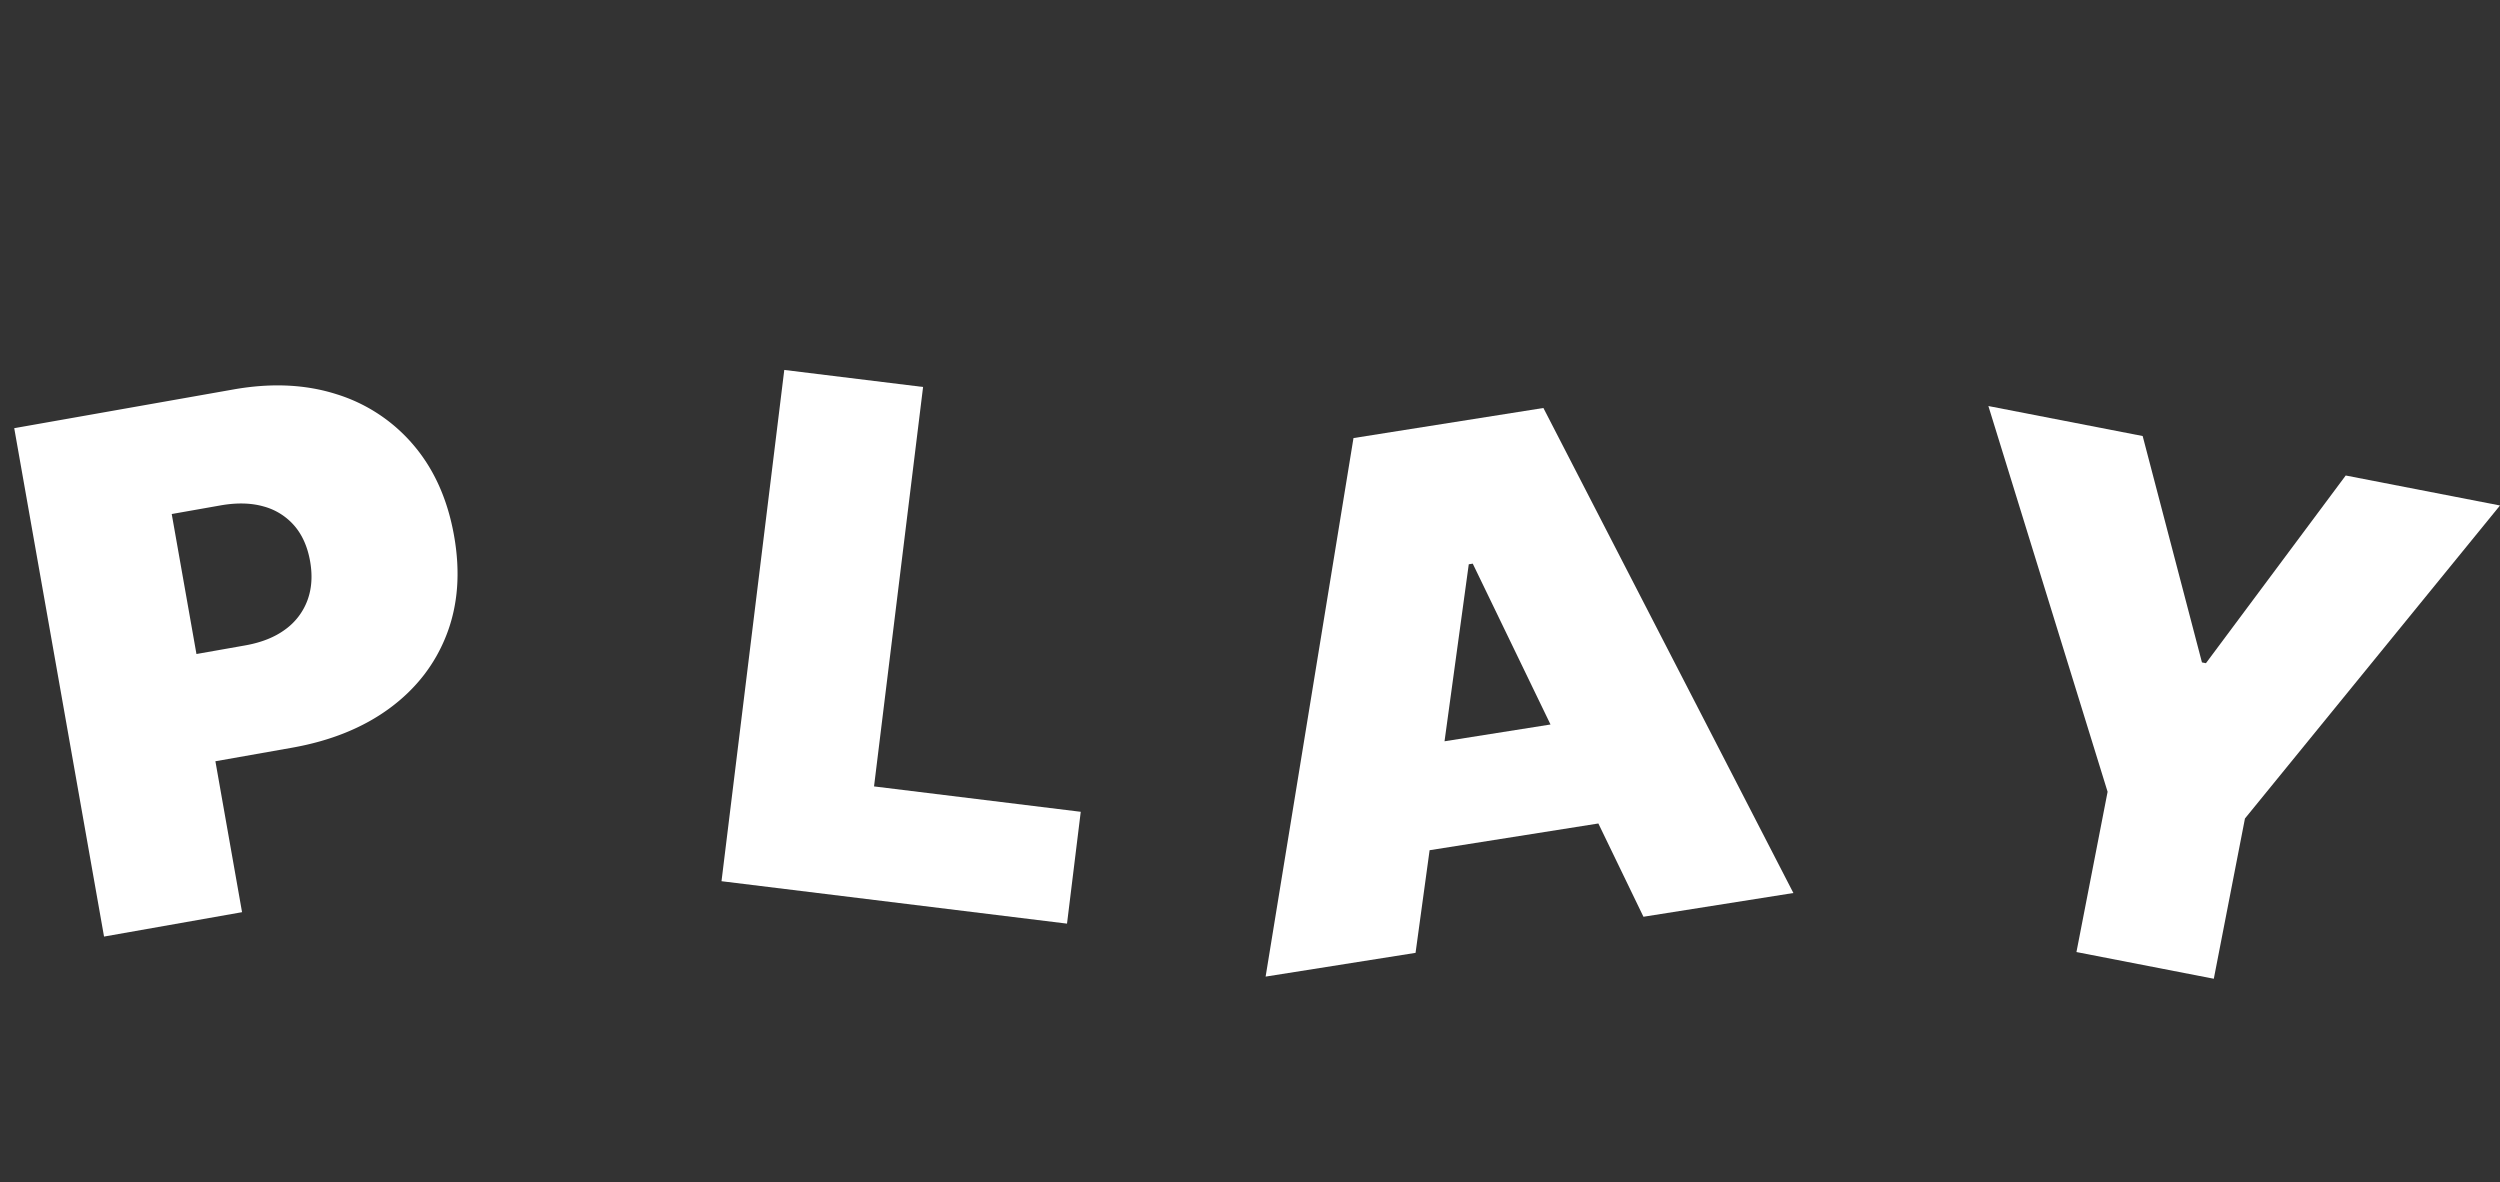
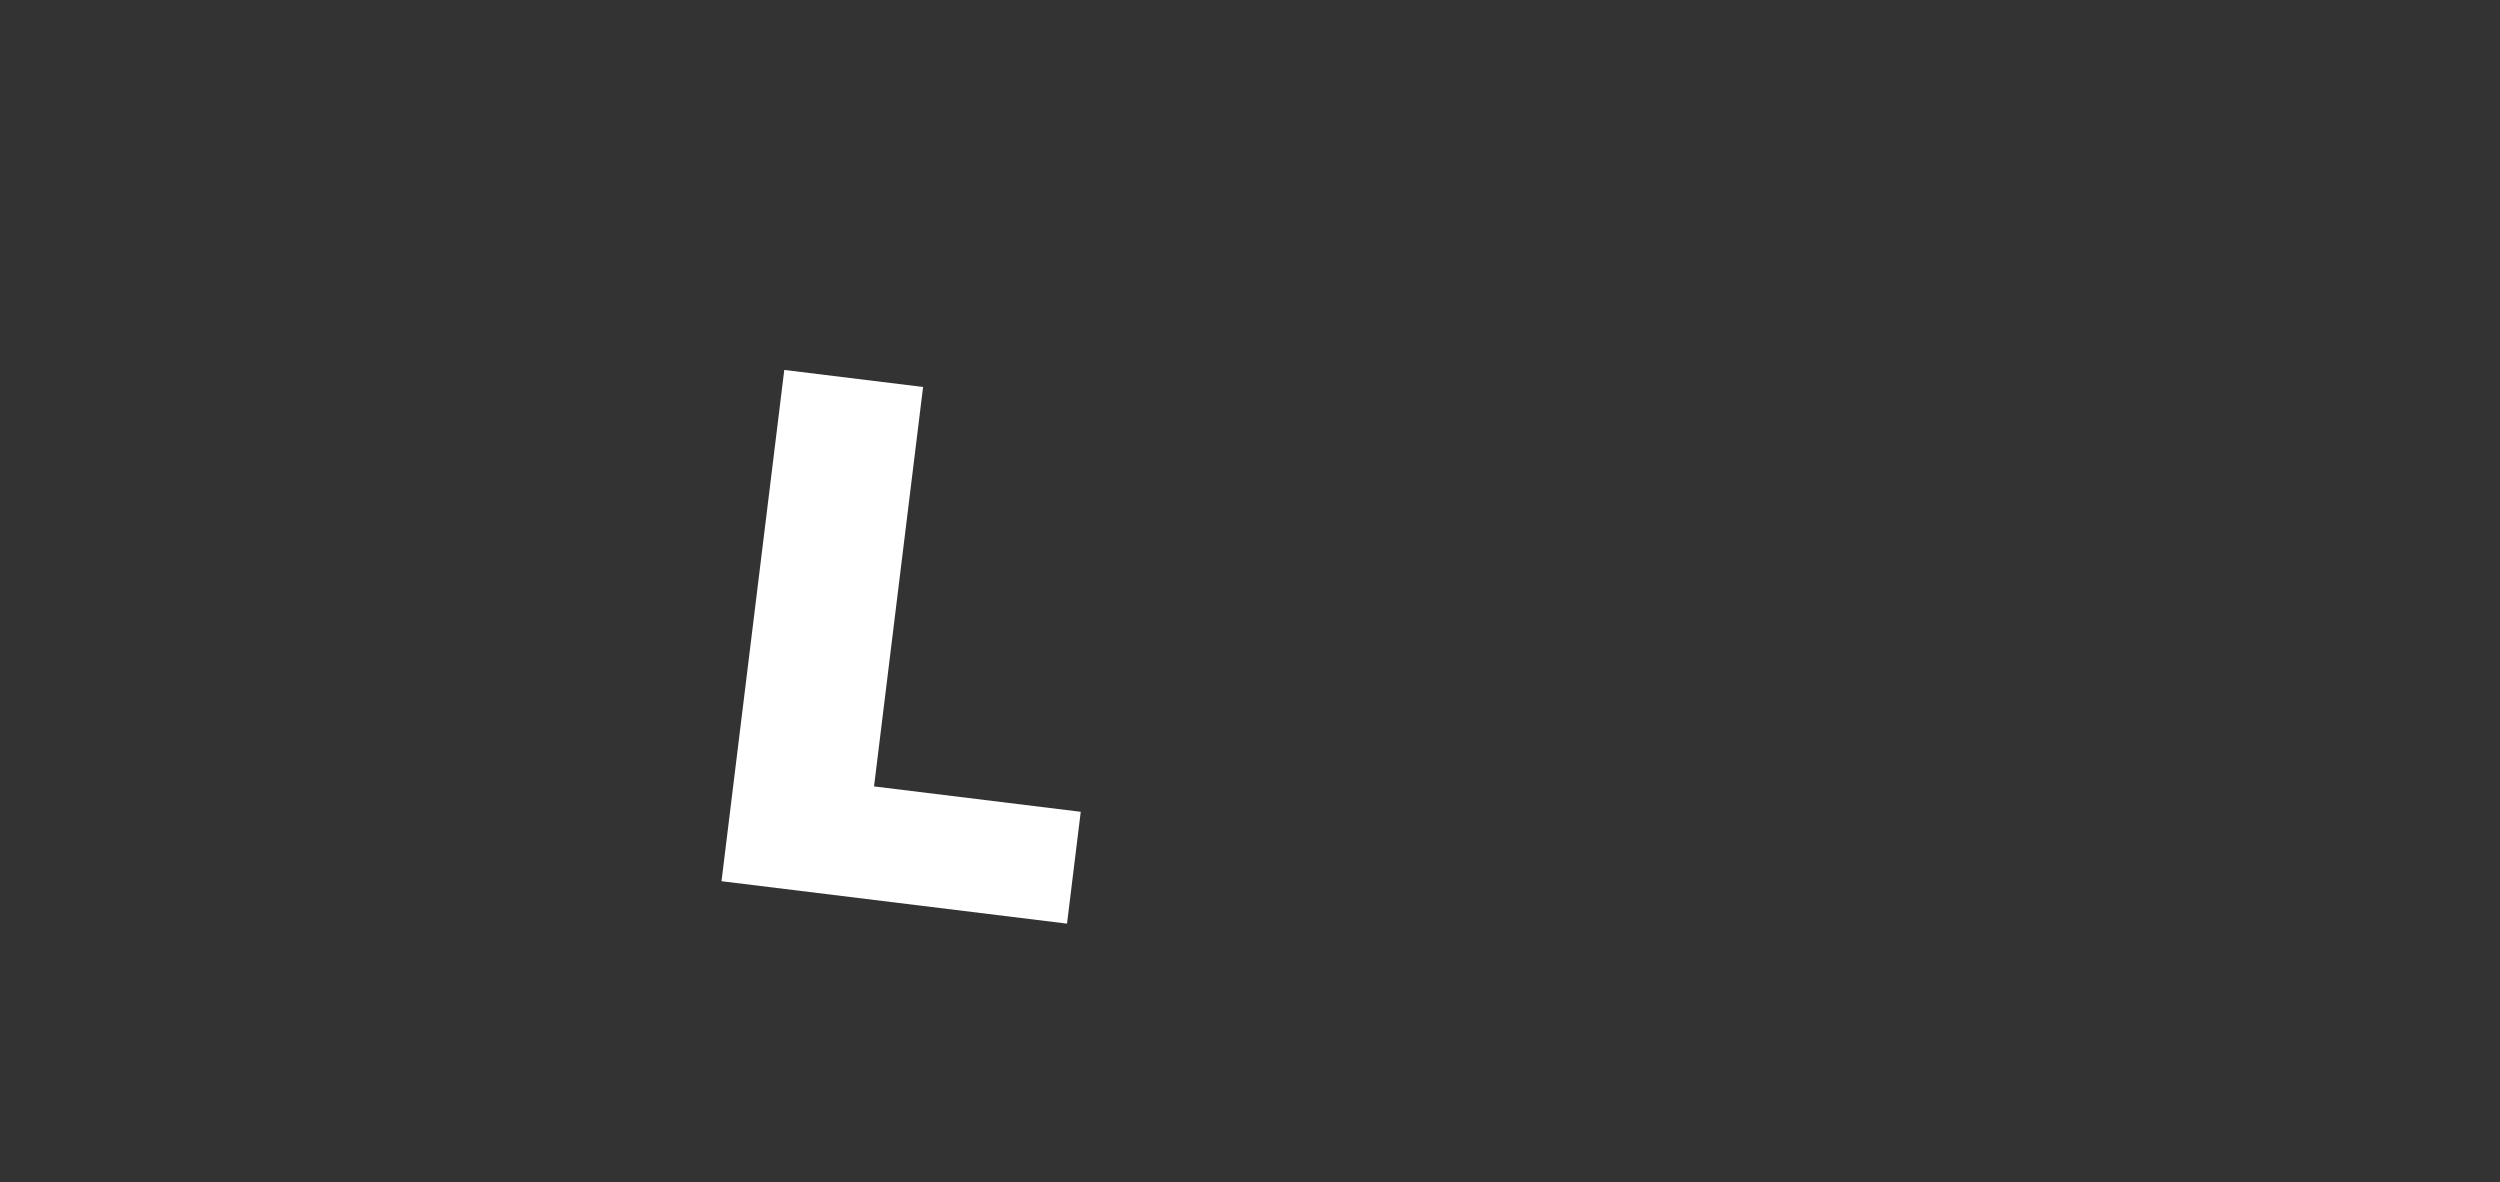
<svg xmlns="http://www.w3.org/2000/svg" viewBox="0 0 1793.073 848">
  <rect x="0" y="0" width="1793.073" height="848" fill="#333333" stroke="none" />
  <defs>
    <style>
            .cls-4 {
                fill: #fff;
            }
        </style>
  </defs>
  <g id="Group_208" data-name="Group 208" transform="translate(-57.547 -152)">
    <path id="Path_103" data-name="Path 103" class="cls-4" d="M23.813,0V-369.455h100.3V-80.818H273.483V0Z" transform="translate(551.394 781.128) rotate(7)" />
-     <path id="Path_105" data-name="Path 105" class="cls-4" d="M8.727-372.364H121.455l72.727,151.273h2.909l72.727-151.273H382.545L245.818-117.091V0H145.455V-117.091Z" transform="translate(1404.053 807.081) rotate(11)" />
-     <path id="Path_102" data-name="Path 102" class="cls-4" d="M23.859,0V-370.182H183.645q41.212,0,72.12,16.268a118.069,118.069,0,0,1,48.08,45.73q17.171,29.463,17.172,68.867,0,39.766-17.623,68.867t-49.346,44.827Q222.326-109.9,180.03-109.9H84.592v-78.085h75.193q17.714,0,30.276-6.236a45.043,45.043,0,0,0,19.341-17.8q6.778-11.568,6.778-27.294,0-15.906-6.778-27.2a44.438,44.438,0,0,0-19.341-17.352q-12.562-6.055-30.276-6.055H124.358V0Z" transform="matrix(0.985, -0.174, 0.174, 0.985, 108.664, 827.883)" />
-     <path id="Path_104" data-name="Path 104" class="cls-4" d="M120.491,0H11.614L134.283-371.636H272.195L394.864,0H285.986l-81.3-269.291h-2.9ZM100.168-146.622h204.69v75.489H100.168Z" transform="translate(953.813 854.261) rotate(-9)" />
  </g>
</svg>